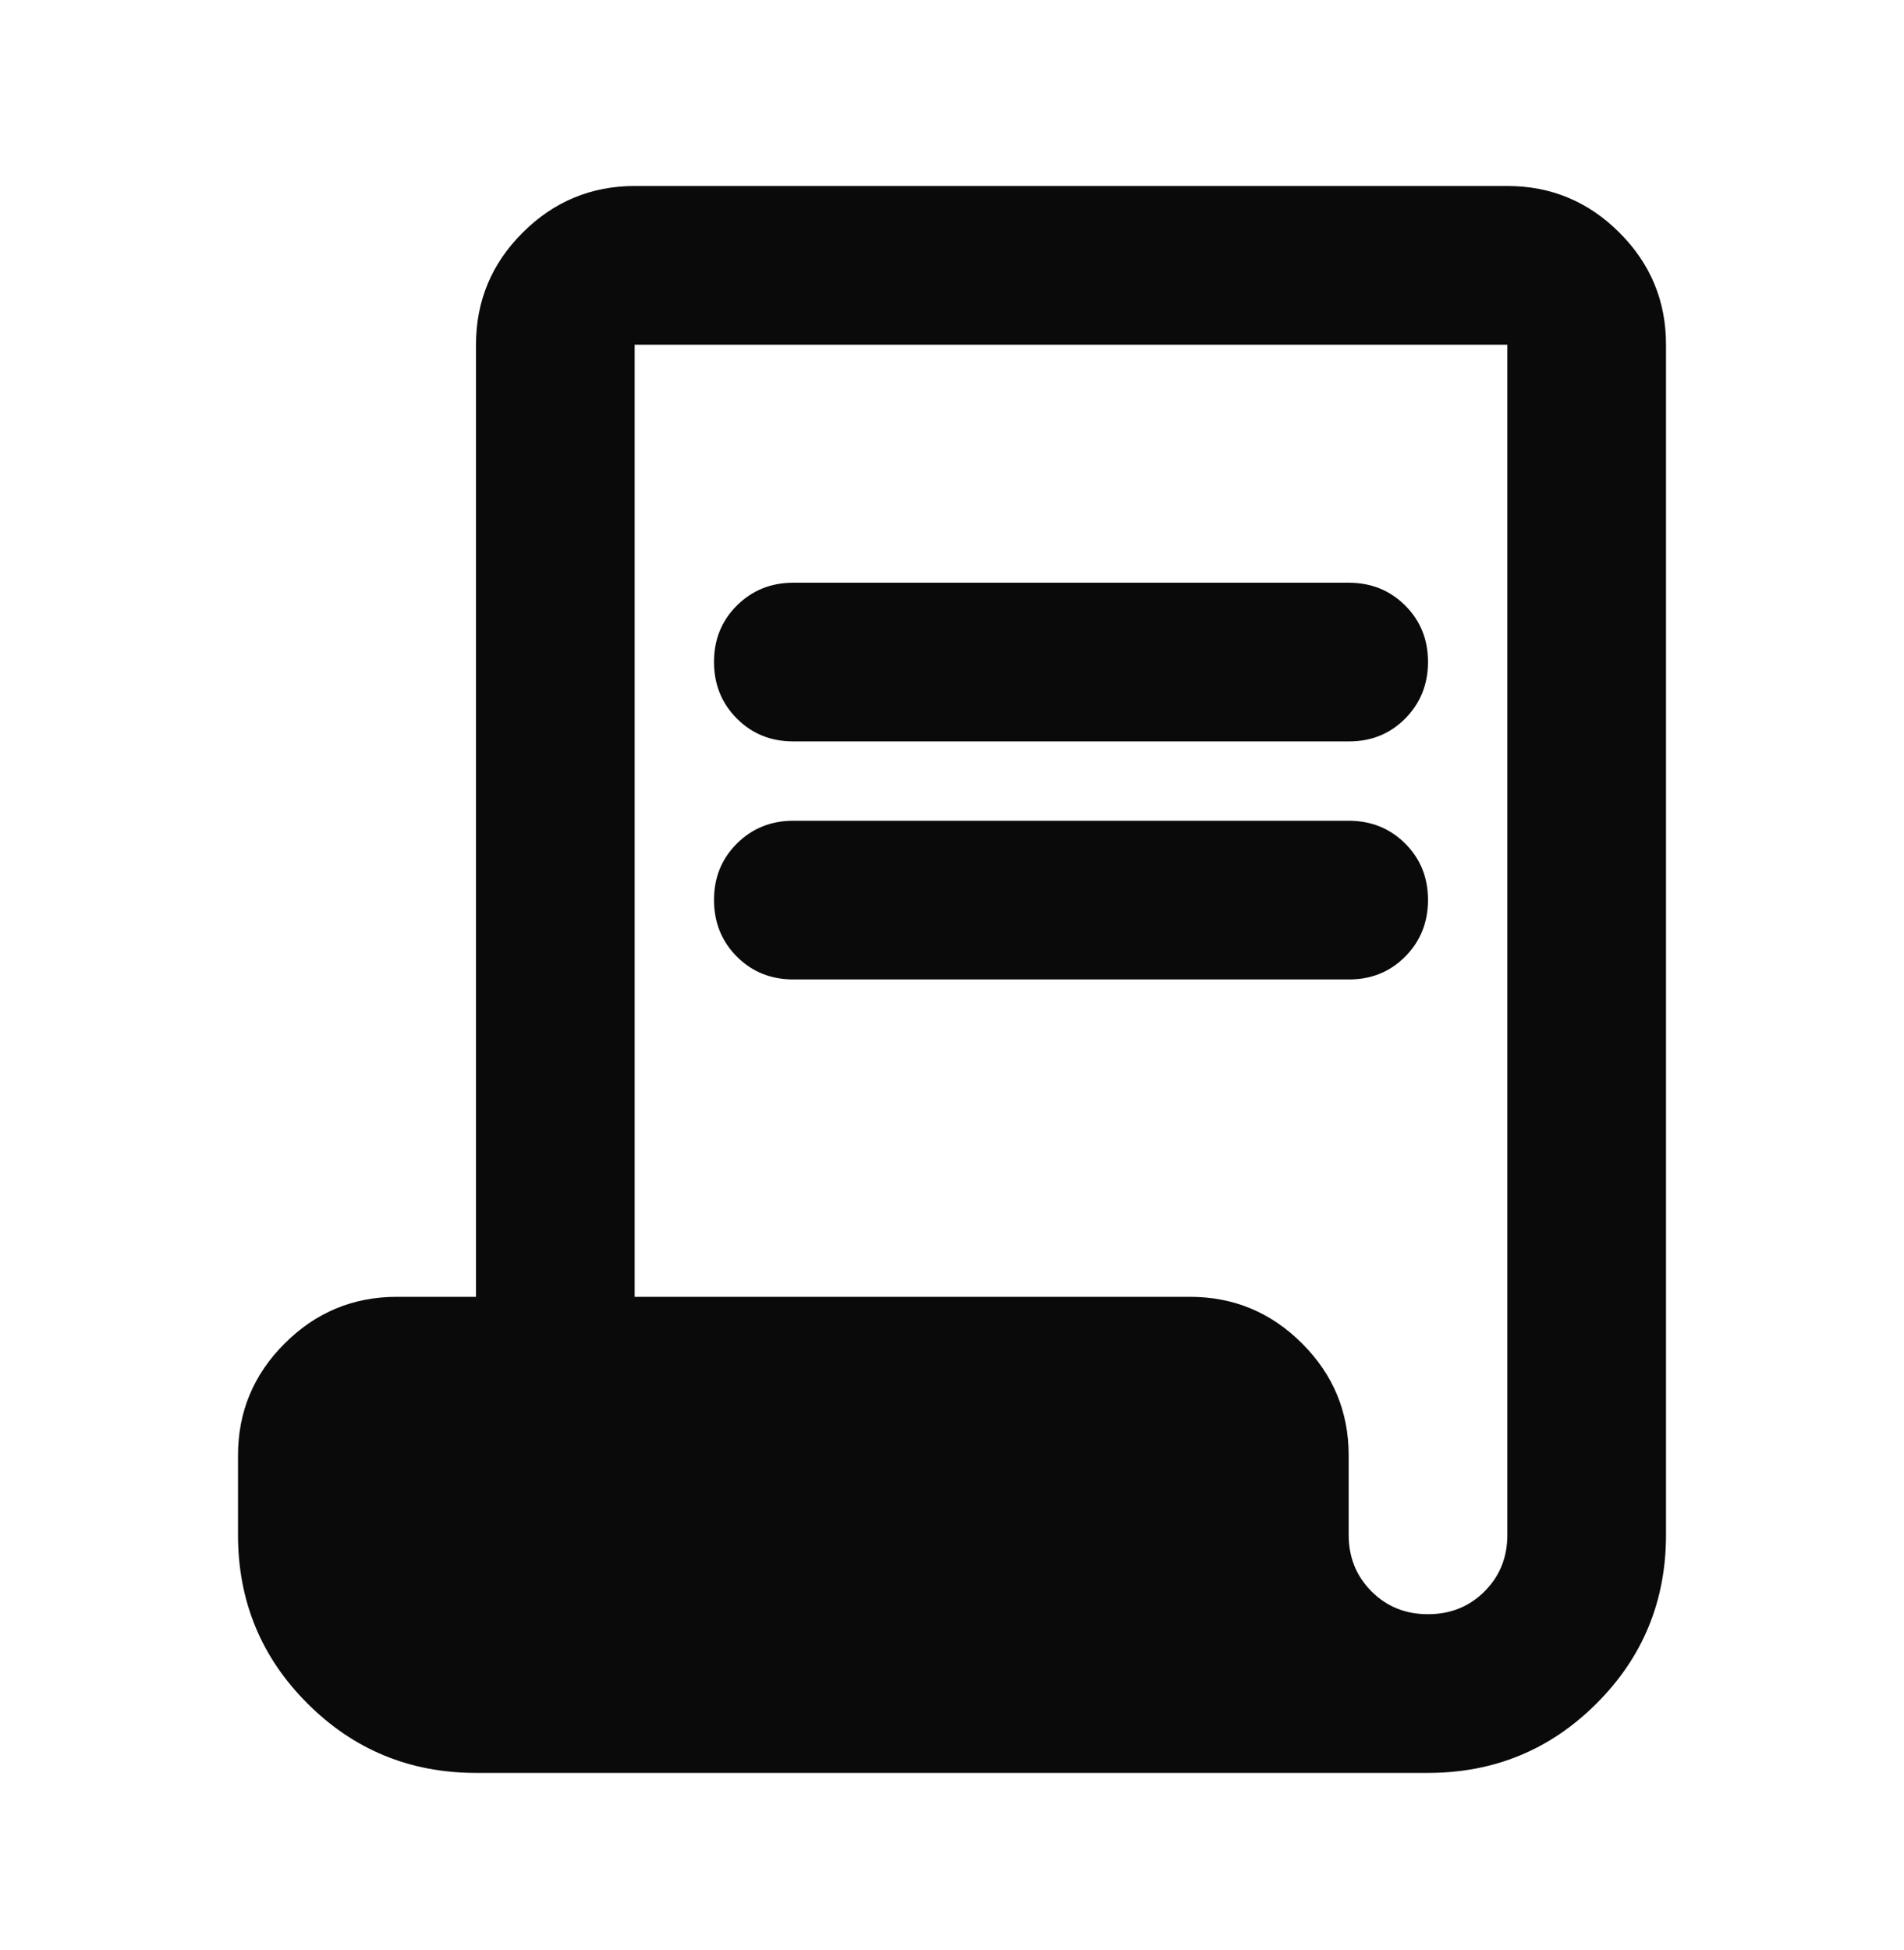
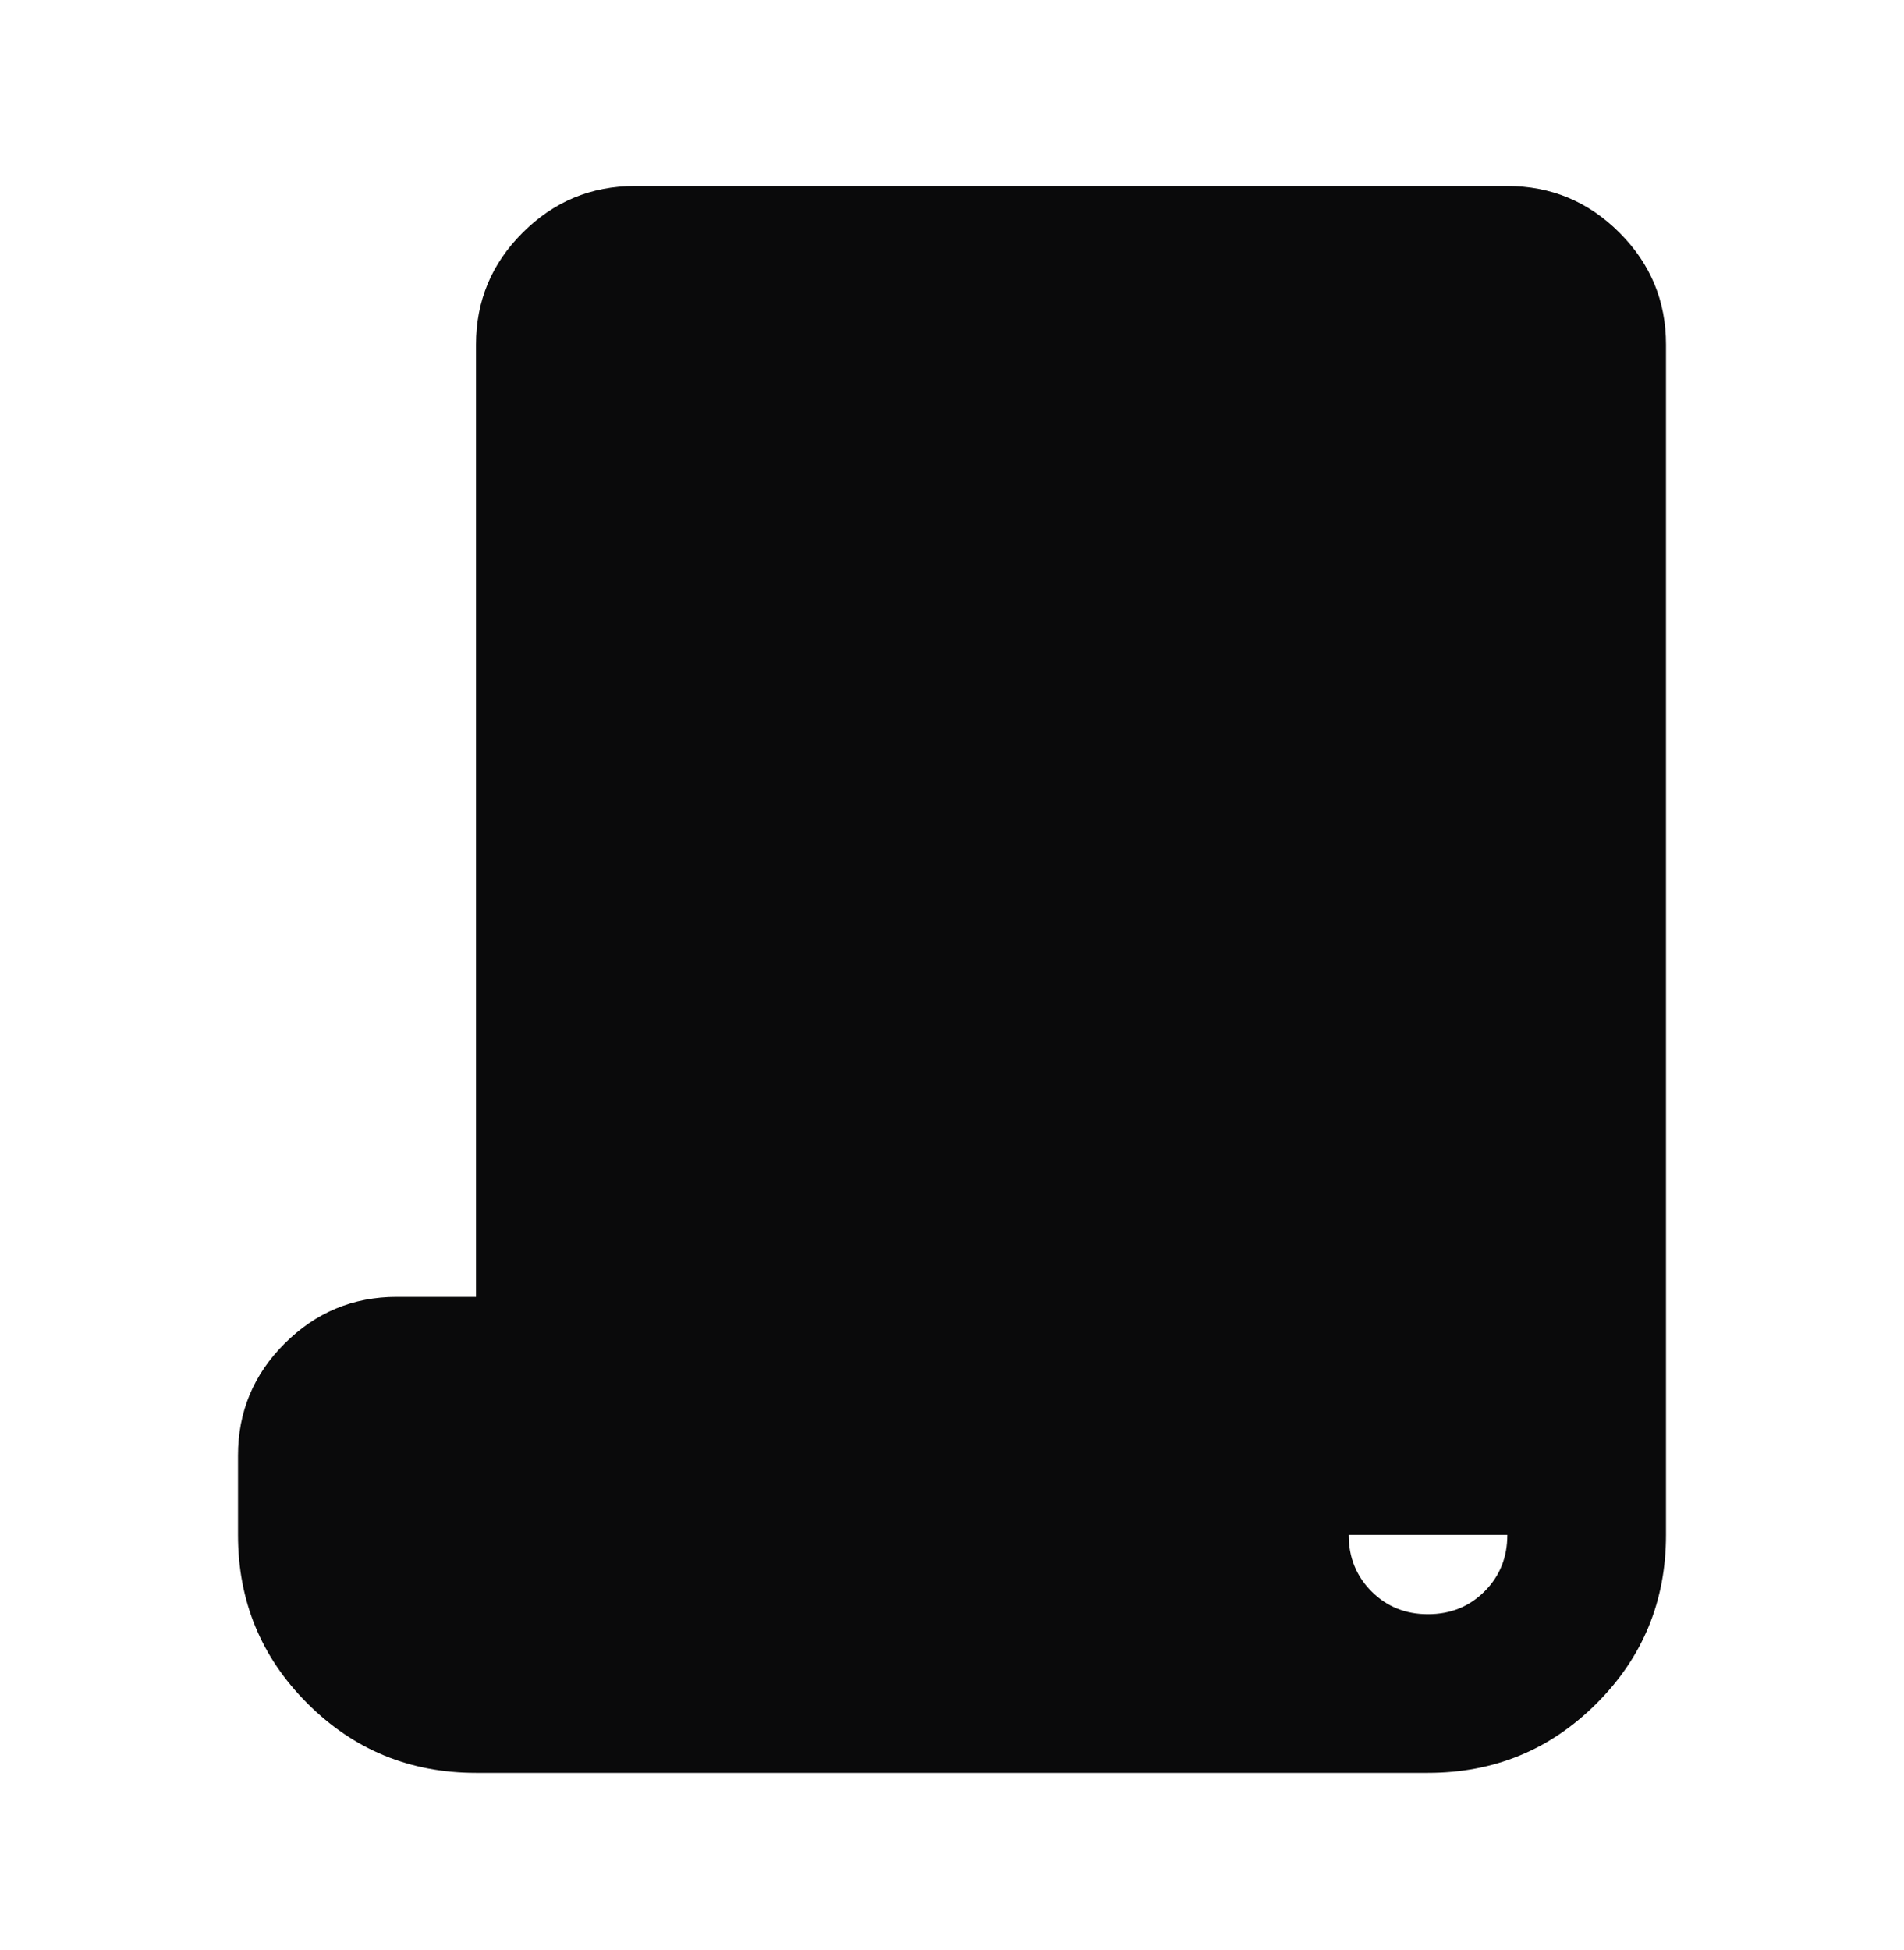
<svg xmlns="http://www.w3.org/2000/svg" width="42" height="43" viewBox="0 0 42 43" fill="none">
  <g id="material-symbols:contract-rounded">
-     <path id="Vector" d="M10.5 39.102C9.042 39.102 7.802 38.591 6.781 37.57C5.76 36.55 5.25 35.31 5.25 33.852V32.102C5.25 31.139 5.593 30.315 6.279 29.631C6.965 28.946 7.789 28.603 8.75 28.602H10.5V7.602C10.5 6.639 10.843 5.815 11.529 5.131C12.215 4.446 13.039 4.103 14 4.102H33.25C34.212 4.102 35.037 4.445 35.723 5.131C36.409 5.817 36.751 6.64 36.75 7.602V33.852C36.75 35.31 36.24 36.55 35.219 37.57C34.198 38.591 32.958 39.102 31.5 39.102H10.5ZM31.5 35.602C31.996 35.602 32.412 35.434 32.748 35.098C33.084 34.762 33.251 34.346 33.25 33.852V7.602H14V28.602H26.25C27.212 28.602 28.037 28.945 28.723 29.631C29.409 30.317 29.751 31.14 29.75 32.102V33.852C29.75 34.347 29.918 34.763 30.254 35.099C30.59 35.435 31.005 35.603 31.5 35.602ZM17.5 16.352C17.004 16.352 16.589 16.184 16.254 15.848C15.919 15.512 15.751 15.096 15.75 14.602C15.749 14.107 15.917 13.692 16.254 13.356C16.591 13.02 17.006 12.852 17.5 12.852H29.75C30.246 12.852 30.662 13.02 30.998 13.356C31.334 13.692 31.501 14.107 31.5 14.602C31.499 15.096 31.331 15.512 30.996 15.849C30.661 16.186 30.246 16.354 29.75 16.352H17.5ZM17.5 21.602C17.004 21.602 16.589 21.434 16.254 21.098C15.919 20.762 15.751 20.346 15.75 19.852C15.749 19.357 15.917 18.942 16.254 18.606C16.591 18.27 17.006 18.102 17.5 18.102H29.75C30.246 18.102 30.662 18.27 30.998 18.606C31.334 18.942 31.501 19.357 31.5 19.852C31.499 20.346 31.331 20.762 30.996 21.099C30.661 21.436 30.246 21.604 29.75 21.602H17.5Z" fill="#0A0A0B" />
+     <path id="Vector" d="M10.5 39.102C9.042 39.102 7.802 38.591 6.781 37.57C5.76 36.55 5.25 35.31 5.25 33.852V32.102C5.25 31.139 5.593 30.315 6.279 29.631C6.965 28.946 7.789 28.603 8.75 28.602H10.5V7.602C10.5 6.639 10.843 5.815 11.529 5.131C12.215 4.446 13.039 4.103 14 4.102H33.25C34.212 4.102 35.037 4.445 35.723 5.131C36.409 5.817 36.751 6.64 36.75 7.602V33.852C36.75 35.31 36.24 36.55 35.219 37.57C34.198 38.591 32.958 39.102 31.5 39.102H10.5ZM31.5 35.602C31.996 35.602 32.412 35.434 32.748 35.098C33.084 34.762 33.251 34.346 33.25 33.852H14V28.602H26.25C27.212 28.602 28.037 28.945 28.723 29.631C29.409 30.317 29.751 31.14 29.75 32.102V33.852C29.75 34.347 29.918 34.763 30.254 35.099C30.59 35.435 31.005 35.603 31.5 35.602ZM17.5 16.352C17.004 16.352 16.589 16.184 16.254 15.848C15.919 15.512 15.751 15.096 15.75 14.602C15.749 14.107 15.917 13.692 16.254 13.356C16.591 13.02 17.006 12.852 17.5 12.852H29.75C30.246 12.852 30.662 13.02 30.998 13.356C31.334 13.692 31.501 14.107 31.5 14.602C31.499 15.096 31.331 15.512 30.996 15.849C30.661 16.186 30.246 16.354 29.75 16.352H17.5ZM17.5 21.602C17.004 21.602 16.589 21.434 16.254 21.098C15.919 20.762 15.751 20.346 15.75 19.852C15.749 19.357 15.917 18.942 16.254 18.606C16.591 18.27 17.006 18.102 17.5 18.102H29.75C30.246 18.102 30.662 18.27 30.998 18.606C31.334 18.942 31.501 19.357 31.5 19.852C31.499 20.346 31.331 20.762 30.996 21.099C30.661 21.436 30.246 21.604 29.75 21.602H17.5Z" fill="#0A0A0B" />
  </g>
</svg>